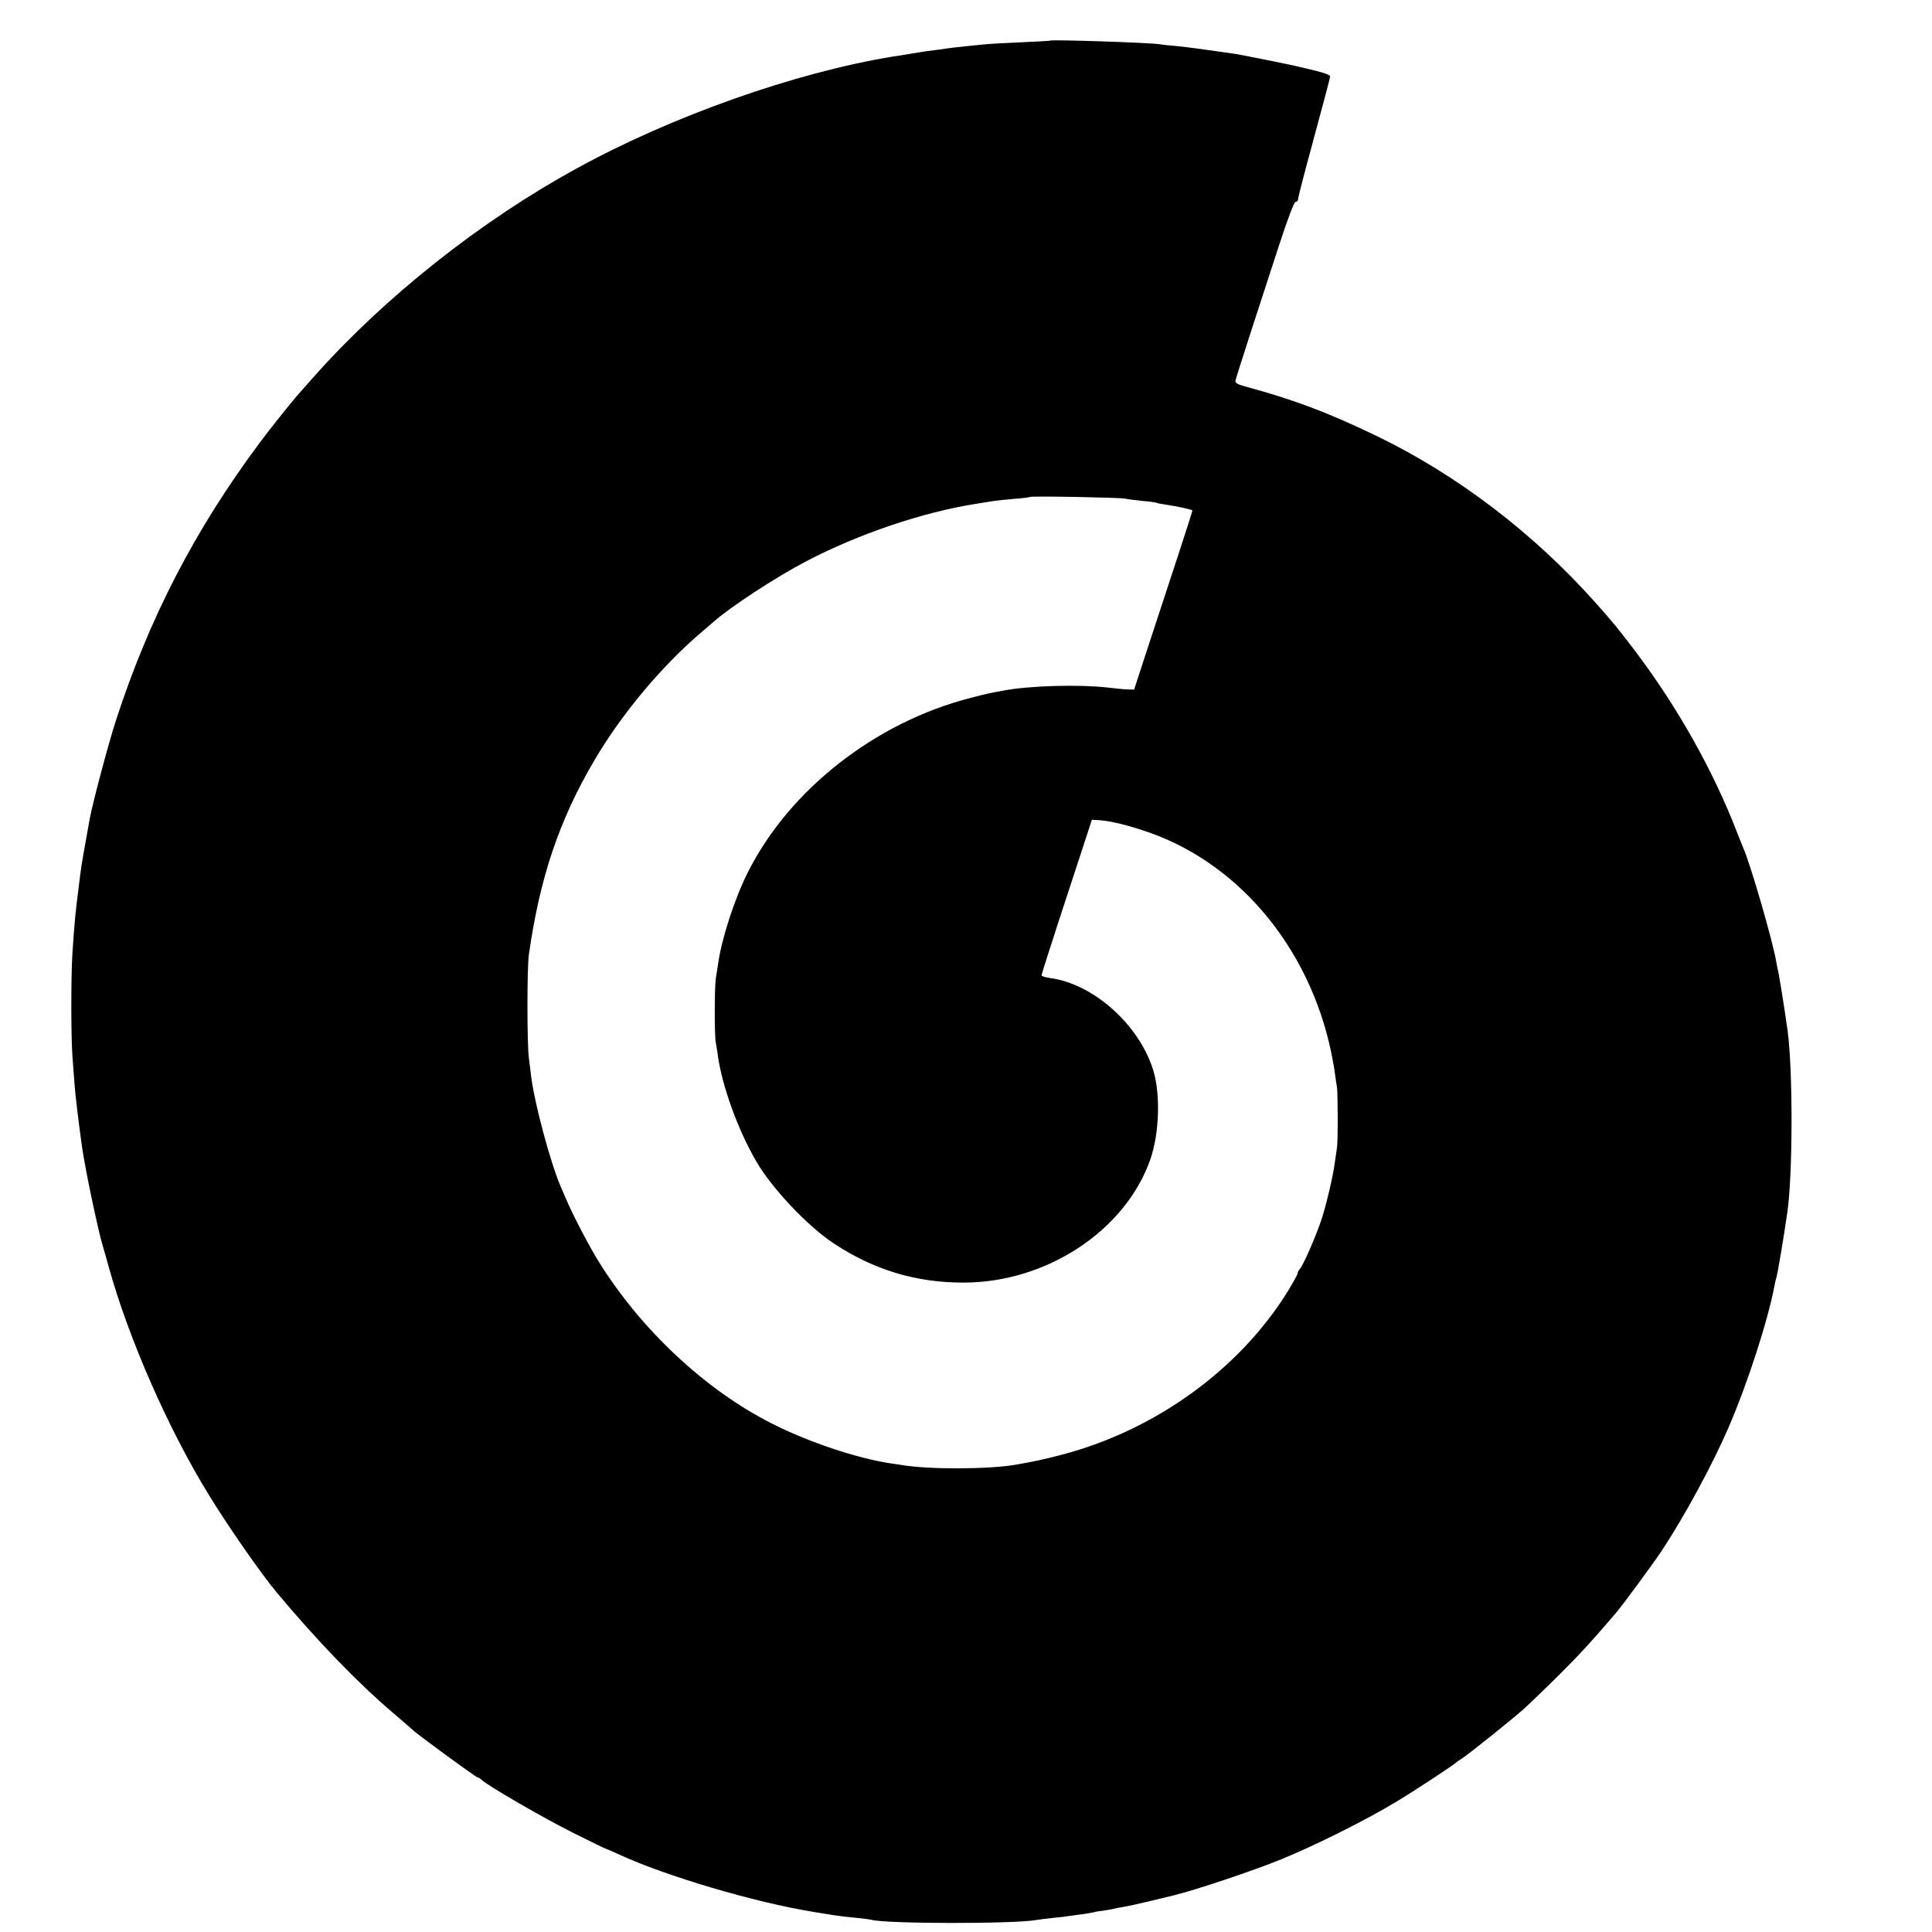
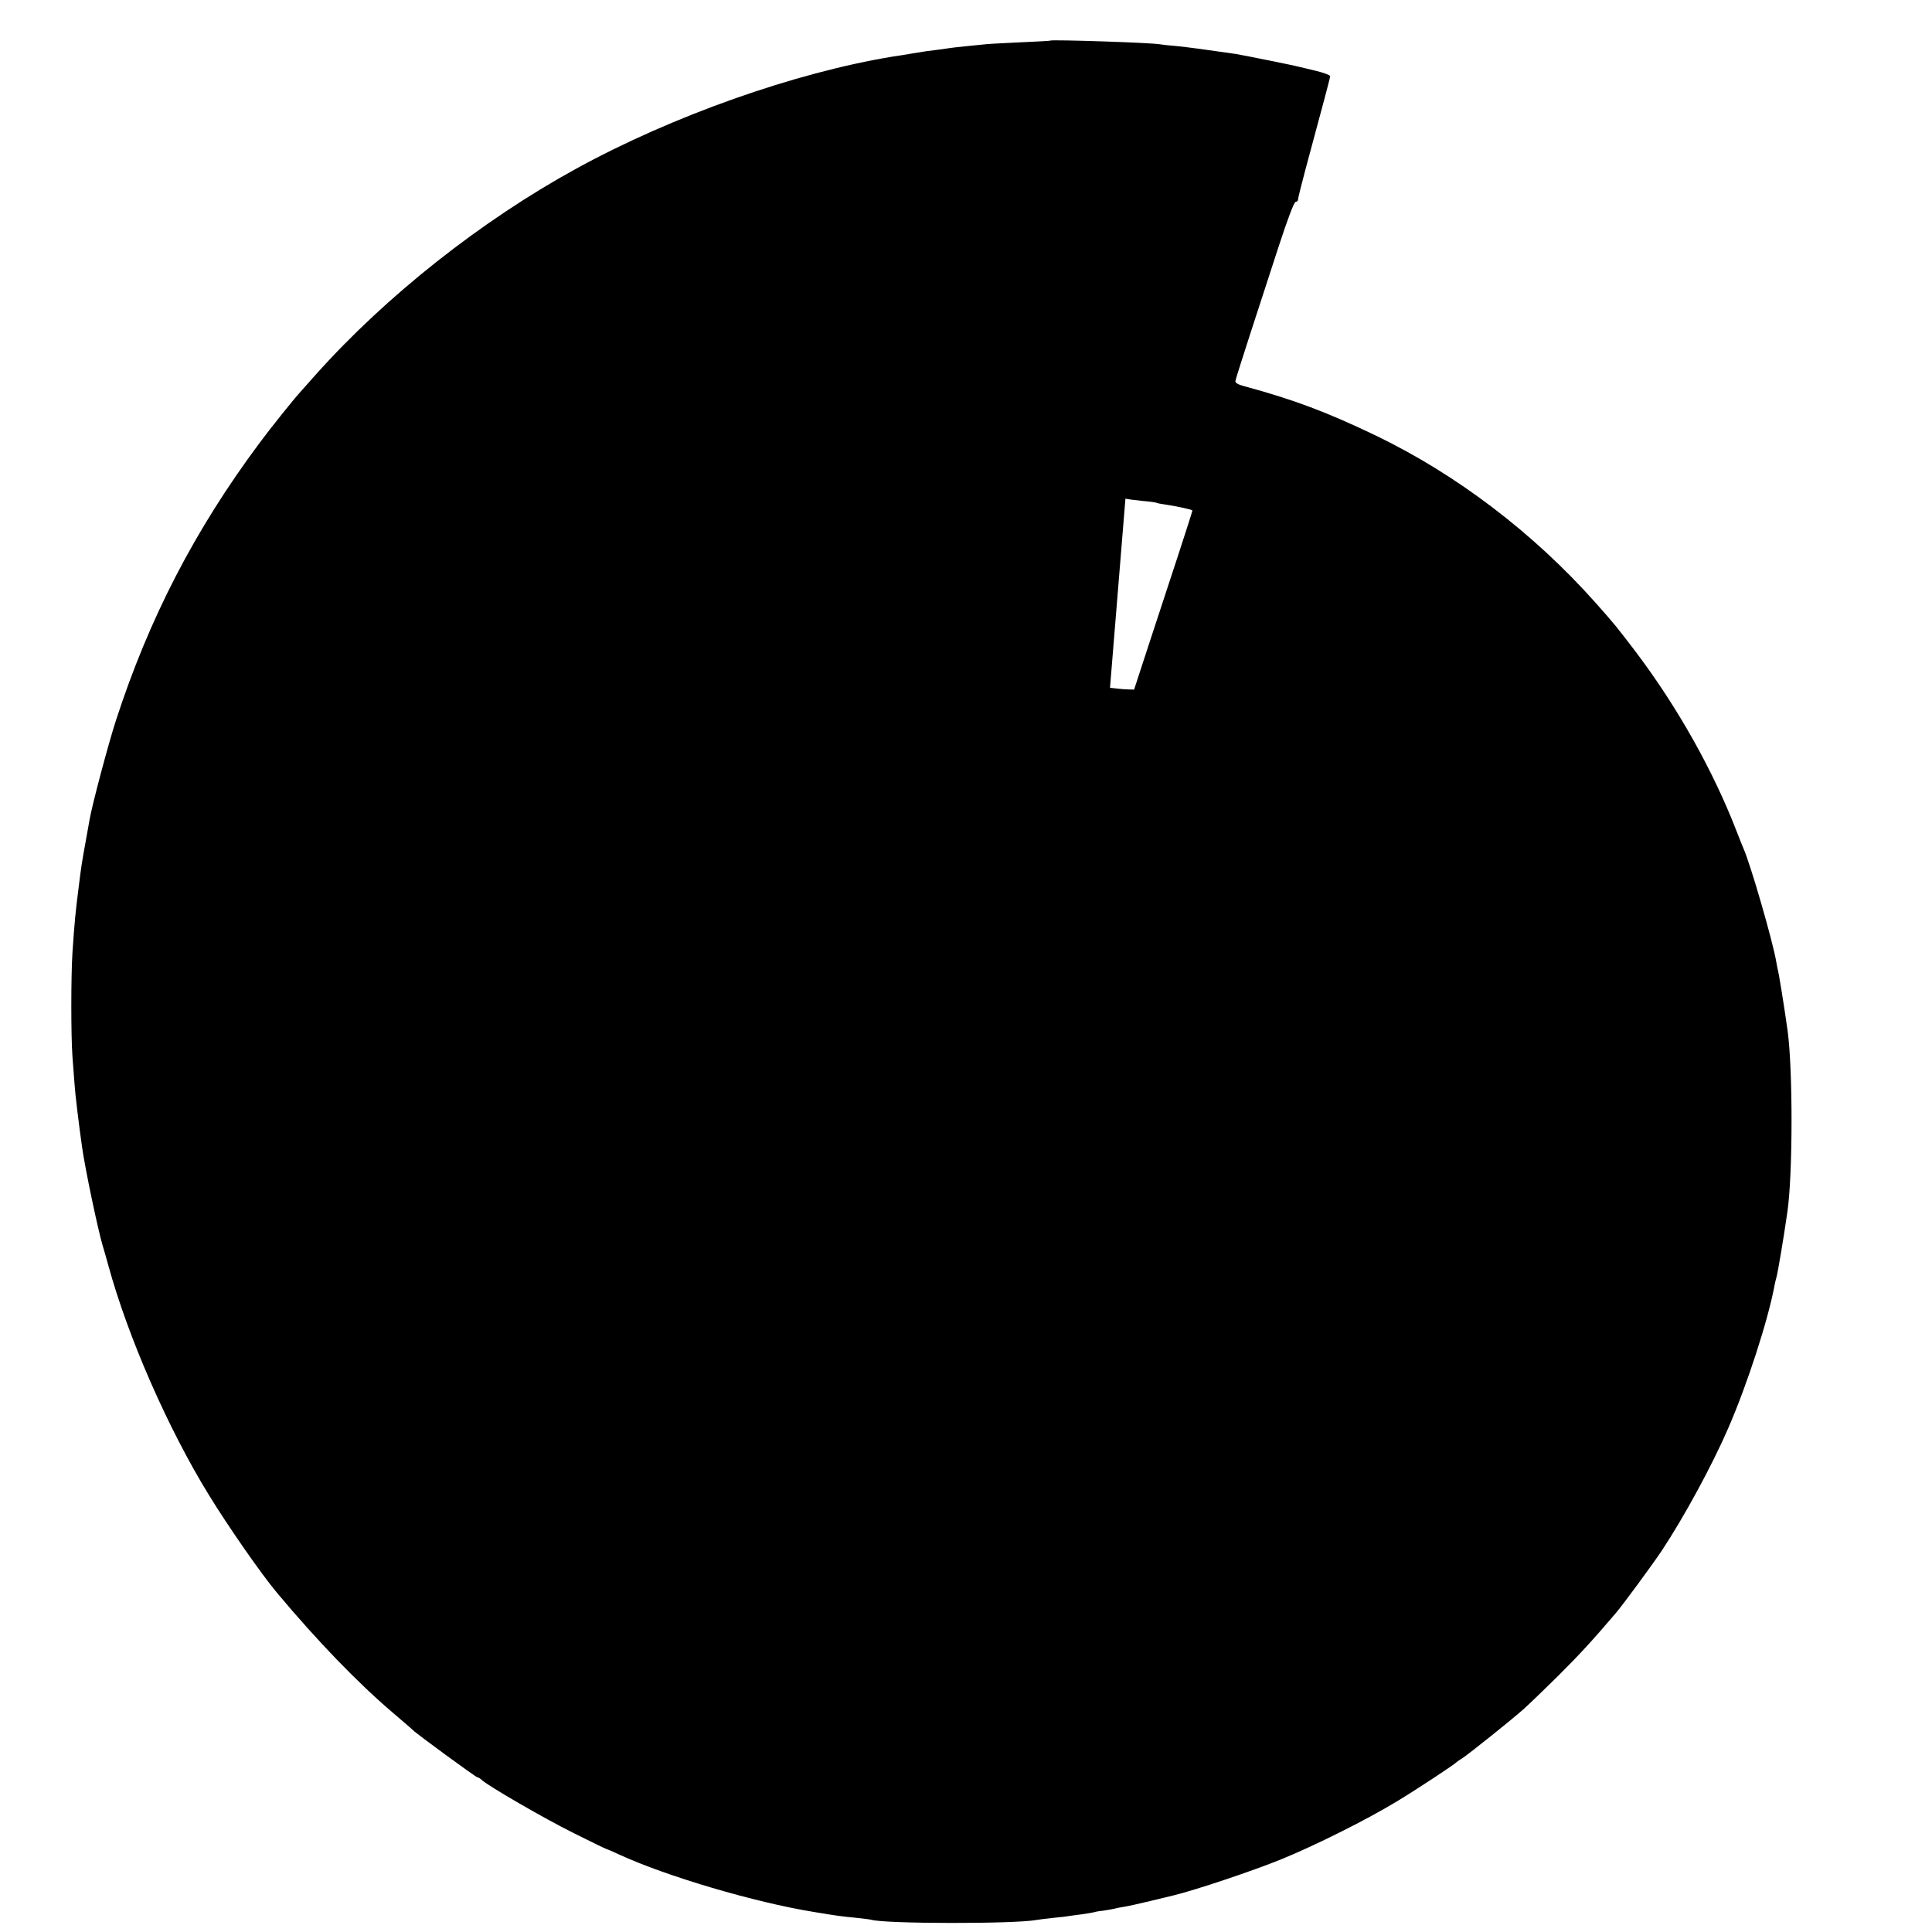
<svg xmlns="http://www.w3.org/2000/svg" version="1.0" width="1024pt" height="1024pt" viewBox="0 0 1024 1024" preserveAspectRatio="xMidYMid meet">
  <g transform="translate(0,1024) scale(0.1,-0.1)" fill="#000000" stroke="none">
-     <path d="M5567 10025 c-1 -2 -69 -5 -152 -9 -82 -4 -166 -8 -185 -10 -19 -2 -69 -7 -110 -11 -41 -4 -84 -9 -95 -11 -11 -2 -40 -6 -65 -9 -42 -5 -58 -7 -135 -20 -16 -3 -59 -10 -94 -15 -518 -85 -1169 -315 -1677 -594 -502 -275 -1007 -674 -1379 -1090 -38 -43 -75 -84 -80 -90 -37 -40 -162 -196 -221 -276 -341 -458 -584 -927 -760 -1470 -40 -123 -126 -447 -139 -523 -3 -18 -12 -68 -20 -112 -23 -127 -24 -134 -39 -255 -15 -118 -21 -174 -32 -340 -8 -124 -8 -442 0 -550 4 -47 8 -112 11 -145 3 -51 23 -216 40 -335 16 -115 86 -447 110 -525 7 -22 20 -69 30 -105 104 -379 316 -863 533 -1215 101 -165 277 -418 360 -517 215 -257 428 -477 612 -634 58 -49 107 -92 110 -95 11 -14 333 -249 340 -249 5 0 15 -6 22 -13 30 -30 332 -205 489 -283 92 -46 170 -84 173 -84 2 0 33 -13 69 -30 248 -114 716 -253 1032 -304 126 -21 143 -23 225 -31 36 -4 70 -8 77 -10 71 -22 762 -23 878 -1 11 2 51 7 88 11 37 3 76 8 85 10 9 1 40 6 67 9 28 4 57 9 65 11 8 3 32 7 54 9 21 3 46 8 55 10 9 3 32 7 51 10 19 3 82 17 140 31 58 14 112 27 120 29 116 28 423 131 570 191 177 72 450 208 610 305 97 58 308 197 320 210 3 3 17 13 32 22 35 23 259 202 323 259 27 24 111 105 186 179 116 116 172 177 303 330 39 46 192 254 243 330 118 178 267 452 352 648 102 234 213 577 247 762 3 14 7 33 10 42 7 24 38 208 58 348 28 198 29 743 1 955 -7 50 -25 171 -31 205 -2 14 -7 41 -10 60 -3 19 -7 42 -9 50 -2 8 -7 31 -10 50 -17 105 -137 520 -175 605 -5 11 -20 49 -34 85 -125 324 -313 659 -536 955 -103 135 -111 145 -213 260 -329 370 -737 680 -1162 885 -262 126 -438 192 -700 263 -34 9 -49 18 -47 28 1 8 36 118 77 245 41 126 109 336 152 467 48 147 82 237 90 237 7 0 13 6 13 13 0 8 18 79 39 158 98 363 131 486 131 495 0 6 -35 19 -77 29 -43 10 -82 20 -88 21 -24 7 -303 63 -335 68 -151 22 -255 36 -315 42 -38 3 -76 7 -85 9 -46 9 -574 26 -583 20z m398 -2428 c12 -3 52 -8 90 -12 38 -3 72 -8 75 -10 3 -2 23 -6 45 -9 72 -11 145 -27 145 -32 0 -3 -33 -107 -74 -232 -41 -125 -111 -337 -155 -472 l-80 -245 -33 1 c-18 0 -67 5 -108 10 -148 17 -414 10 -550 -16 -88 -16 -91 -17 -179 -40 -502 -129 -959 -487 -1178 -925 -70 -139 -140 -356 -157 -485 -3 -19 -8 -53 -12 -75 -7 -45 -8 -308 0 -342 2 -11 8 -43 11 -70 23 -161 106 -391 203 -558 82 -142 273 -345 412 -436 212 -140 435 -207 685 -207 439 -1 857 273 991 650 49 138 56 352 15 480 -76 239 -316 453 -544 484 -26 4 -47 10 -47 14 0 4 42 137 94 296 52 159 112 343 134 409 l39 120 39 -2 c52 -4 122 -19 219 -50 503 -157 892 -612 1011 -1182 8 -42 18 -94 20 -116 3 -22 7 -51 10 -65 5 -30 6 -297 0 -325 -2 -11 -7 -45 -11 -75 -9 -74 -49 -241 -74 -313 -33 -95 -93 -230 -110 -251 -9 -10 -15 -21 -13 -25 1 -3 -23 -46 -53 -96 -256 -413 -701 -735 -1196 -865 -100 -26 -146 -36 -250 -54 -144 -24 -458 -25 -599 -1 -14 2 -41 6 -61 9 -173 26 -433 112 -624 209 -353 177 -696 497 -921 859 -53 85 -139 250 -176 338 -8 19 -21 49 -28 65 -54 128 -135 430 -154 573 -3 23 -9 70 -13 105 -10 81 -10 476 0 547 58 408 161 715 349 1033 142 242 355 496 561 672 33 28 64 55 70 60 86 77 331 237 488 319 278 146 622 262 904 306 39 6 81 13 94 15 13 2 61 7 105 11 45 3 83 8 85 10 6 6 483 -3 506 -9z" />
+     <path d="M5567 10025 c-1 -2 -69 -5 -152 -9 -82 -4 -166 -8 -185 -10 -19 -2 -69 -7 -110 -11 -41 -4 -84 -9 -95 -11 -11 -2 -40 -6 -65 -9 -42 -5 -58 -7 -135 -20 -16 -3 -59 -10 -94 -15 -518 -85 -1169 -315 -1677 -594 -502 -275 -1007 -674 -1379 -1090 -38 -43 -75 -84 -80 -90 -37 -40 -162 -196 -221 -276 -341 -458 -584 -927 -760 -1470 -40 -123 -126 -447 -139 -523 -3 -18 -12 -68 -20 -112 -23 -127 -24 -134 -39 -255 -15 -118 -21 -174 -32 -340 -8 -124 -8 -442 0 -550 4 -47 8 -112 11 -145 3 -51 23 -216 40 -335 16 -115 86 -447 110 -525 7 -22 20 -69 30 -105 104 -379 316 -863 533 -1215 101 -165 277 -418 360 -517 215 -257 428 -477 612 -634 58 -49 107 -92 110 -95 11 -14 333 -249 340 -249 5 0 15 -6 22 -13 30 -30 332 -205 489 -283 92 -46 170 -84 173 -84 2 0 33 -13 69 -30 248 -114 716 -253 1032 -304 126 -21 143 -23 225 -31 36 -4 70 -8 77 -10 71 -22 762 -23 878 -1 11 2 51 7 88 11 37 3 76 8 85 10 9 1 40 6 67 9 28 4 57 9 65 11 8 3 32 7 54 9 21 3 46 8 55 10 9 3 32 7 51 10 19 3 82 17 140 31 58 14 112 27 120 29 116 28 423 131 570 191 177 72 450 208 610 305 97 58 308 197 320 210 3 3 17 13 32 22 35 23 259 202 323 259 27 24 111 105 186 179 116 116 172 177 303 330 39 46 192 254 243 330 118 178 267 452 352 648 102 234 213 577 247 762 3 14 7 33 10 42 7 24 38 208 58 348 28 198 29 743 1 955 -7 50 -25 171 -31 205 -2 14 -7 41 -10 60 -3 19 -7 42 -9 50 -2 8 -7 31 -10 50 -17 105 -137 520 -175 605 -5 11 -20 49 -34 85 -125 324 -313 659 -536 955 -103 135 -111 145 -213 260 -329 370 -737 680 -1162 885 -262 126 -438 192 -700 263 -34 9 -49 18 -47 28 1 8 36 118 77 245 41 126 109 336 152 467 48 147 82 237 90 237 7 0 13 6 13 13 0 8 18 79 39 158 98 363 131 486 131 495 0 6 -35 19 -77 29 -43 10 -82 20 -88 21 -24 7 -303 63 -335 68 -151 22 -255 36 -315 42 -38 3 -76 7 -85 9 -46 9 -574 26 -583 20z m398 -2428 c12 -3 52 -8 90 -12 38 -3 72 -8 75 -10 3 -2 23 -6 45 -9 72 -11 145 -27 145 -32 0 -3 -33 -107 -74 -232 -41 -125 -111 -337 -155 -472 l-80 -245 -33 1 c-18 0 -67 5 -108 10 -148 17 -414 10 -550 -16 -88 -16 -91 -17 -179 -40 -502 -129 -959 -487 -1178 -925 -70 -139 -140 -356 -157 -485 -3 -19 -8 -53 -12 -75 -7 -45 -8 -308 0 -342 2 -11 8 -43 11 -70 23 -161 106 -391 203 -558 82 -142 273 -345 412 -436 212 -140 435 -207 685 -207 439 -1 857 273 991 650 49 138 56 352 15 480 -76 239 -316 453 -544 484 -26 4 -47 10 -47 14 0 4 42 137 94 296 52 159 112 343 134 409 l39 120 39 -2 z" />
  </g>
</svg>